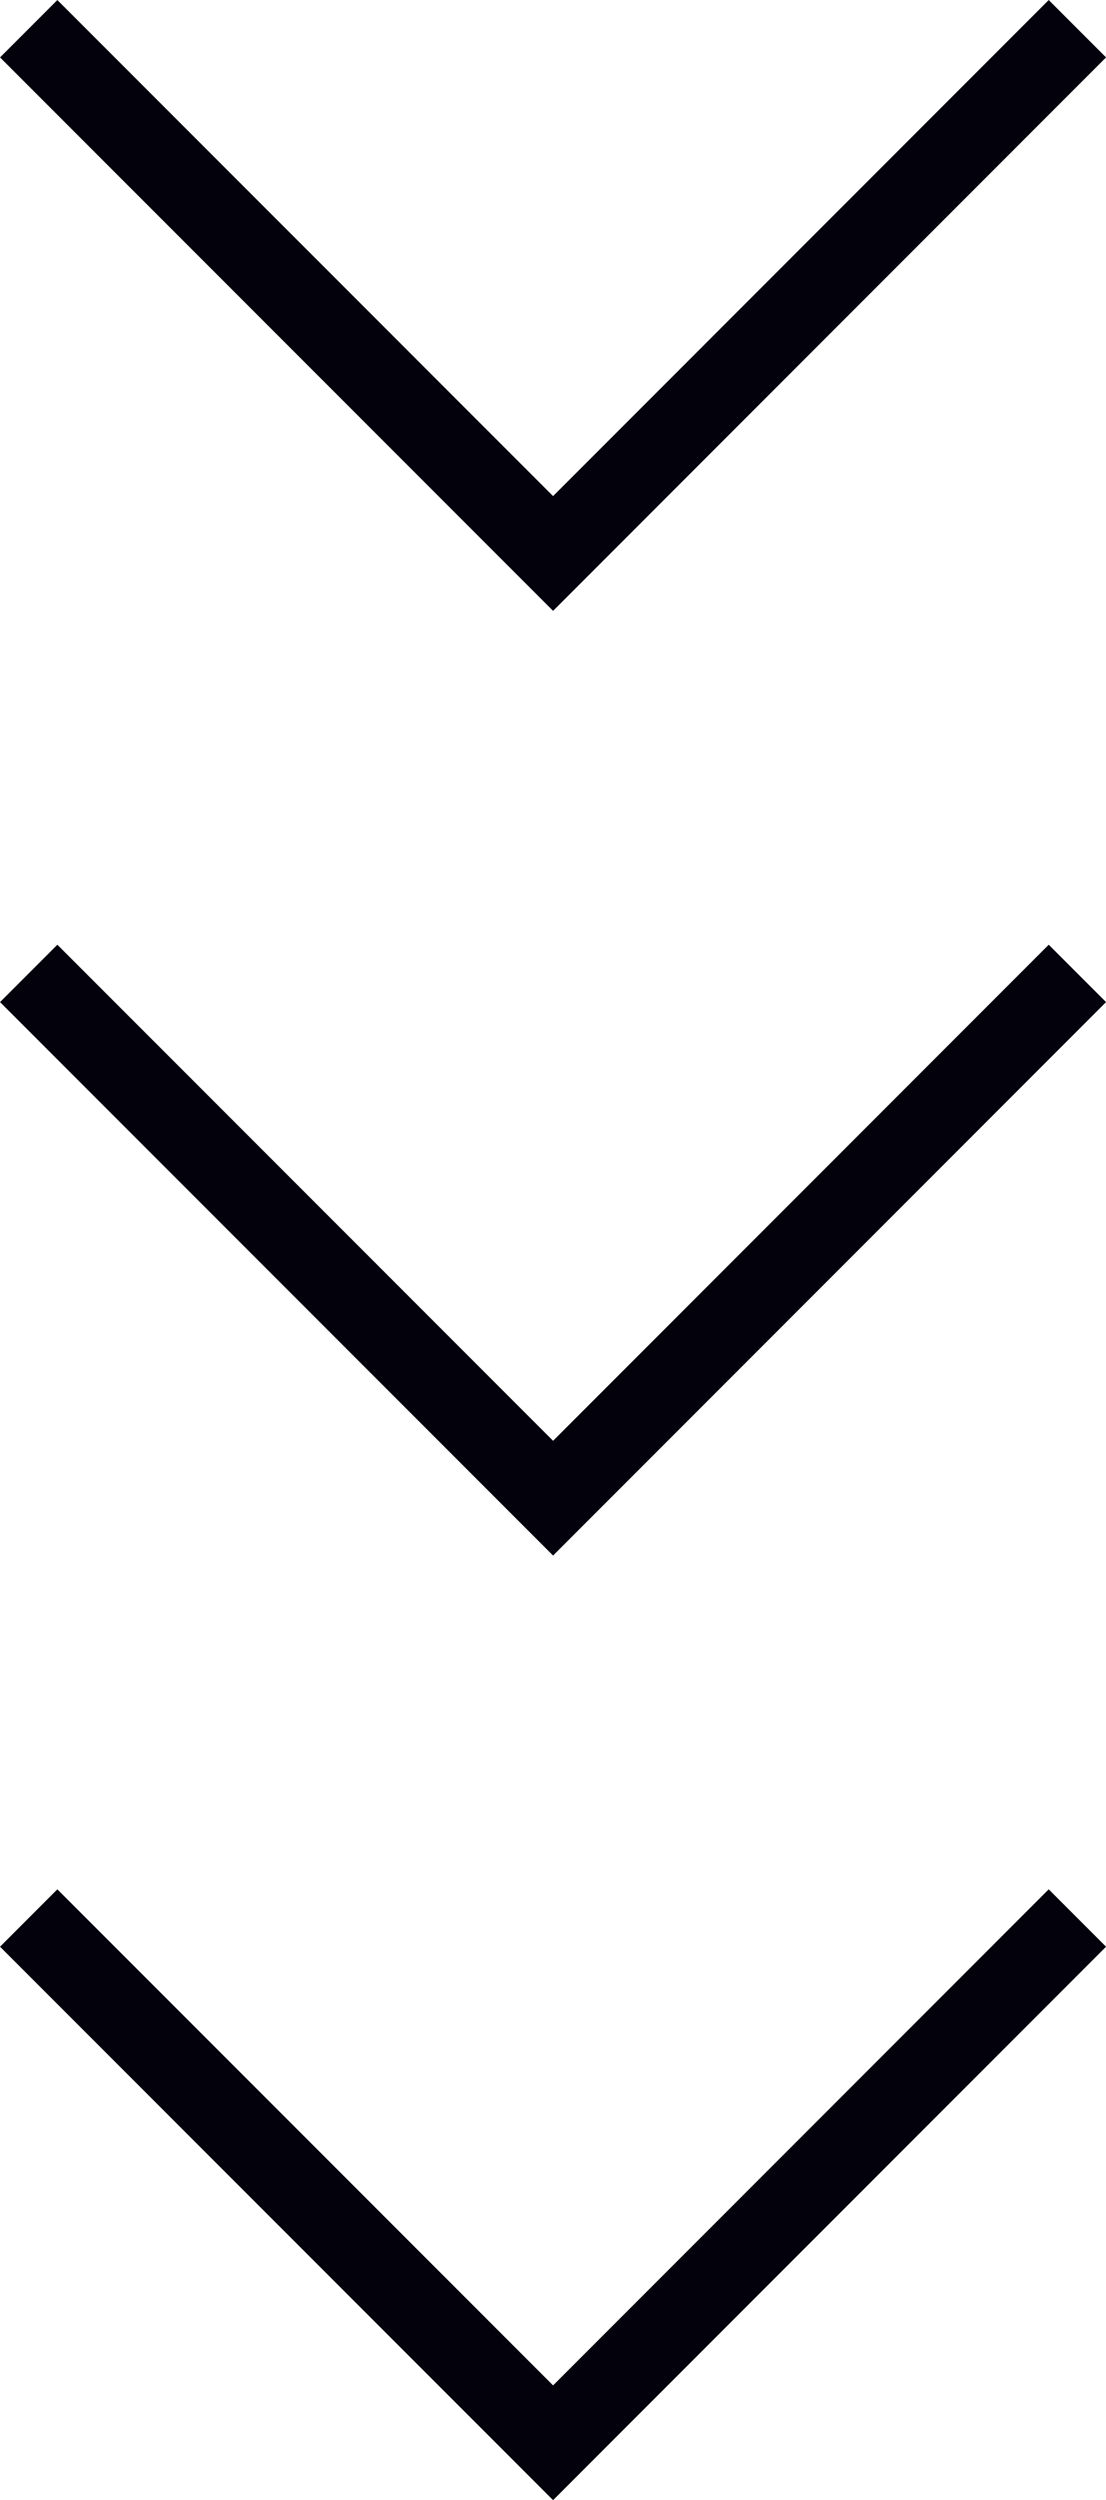
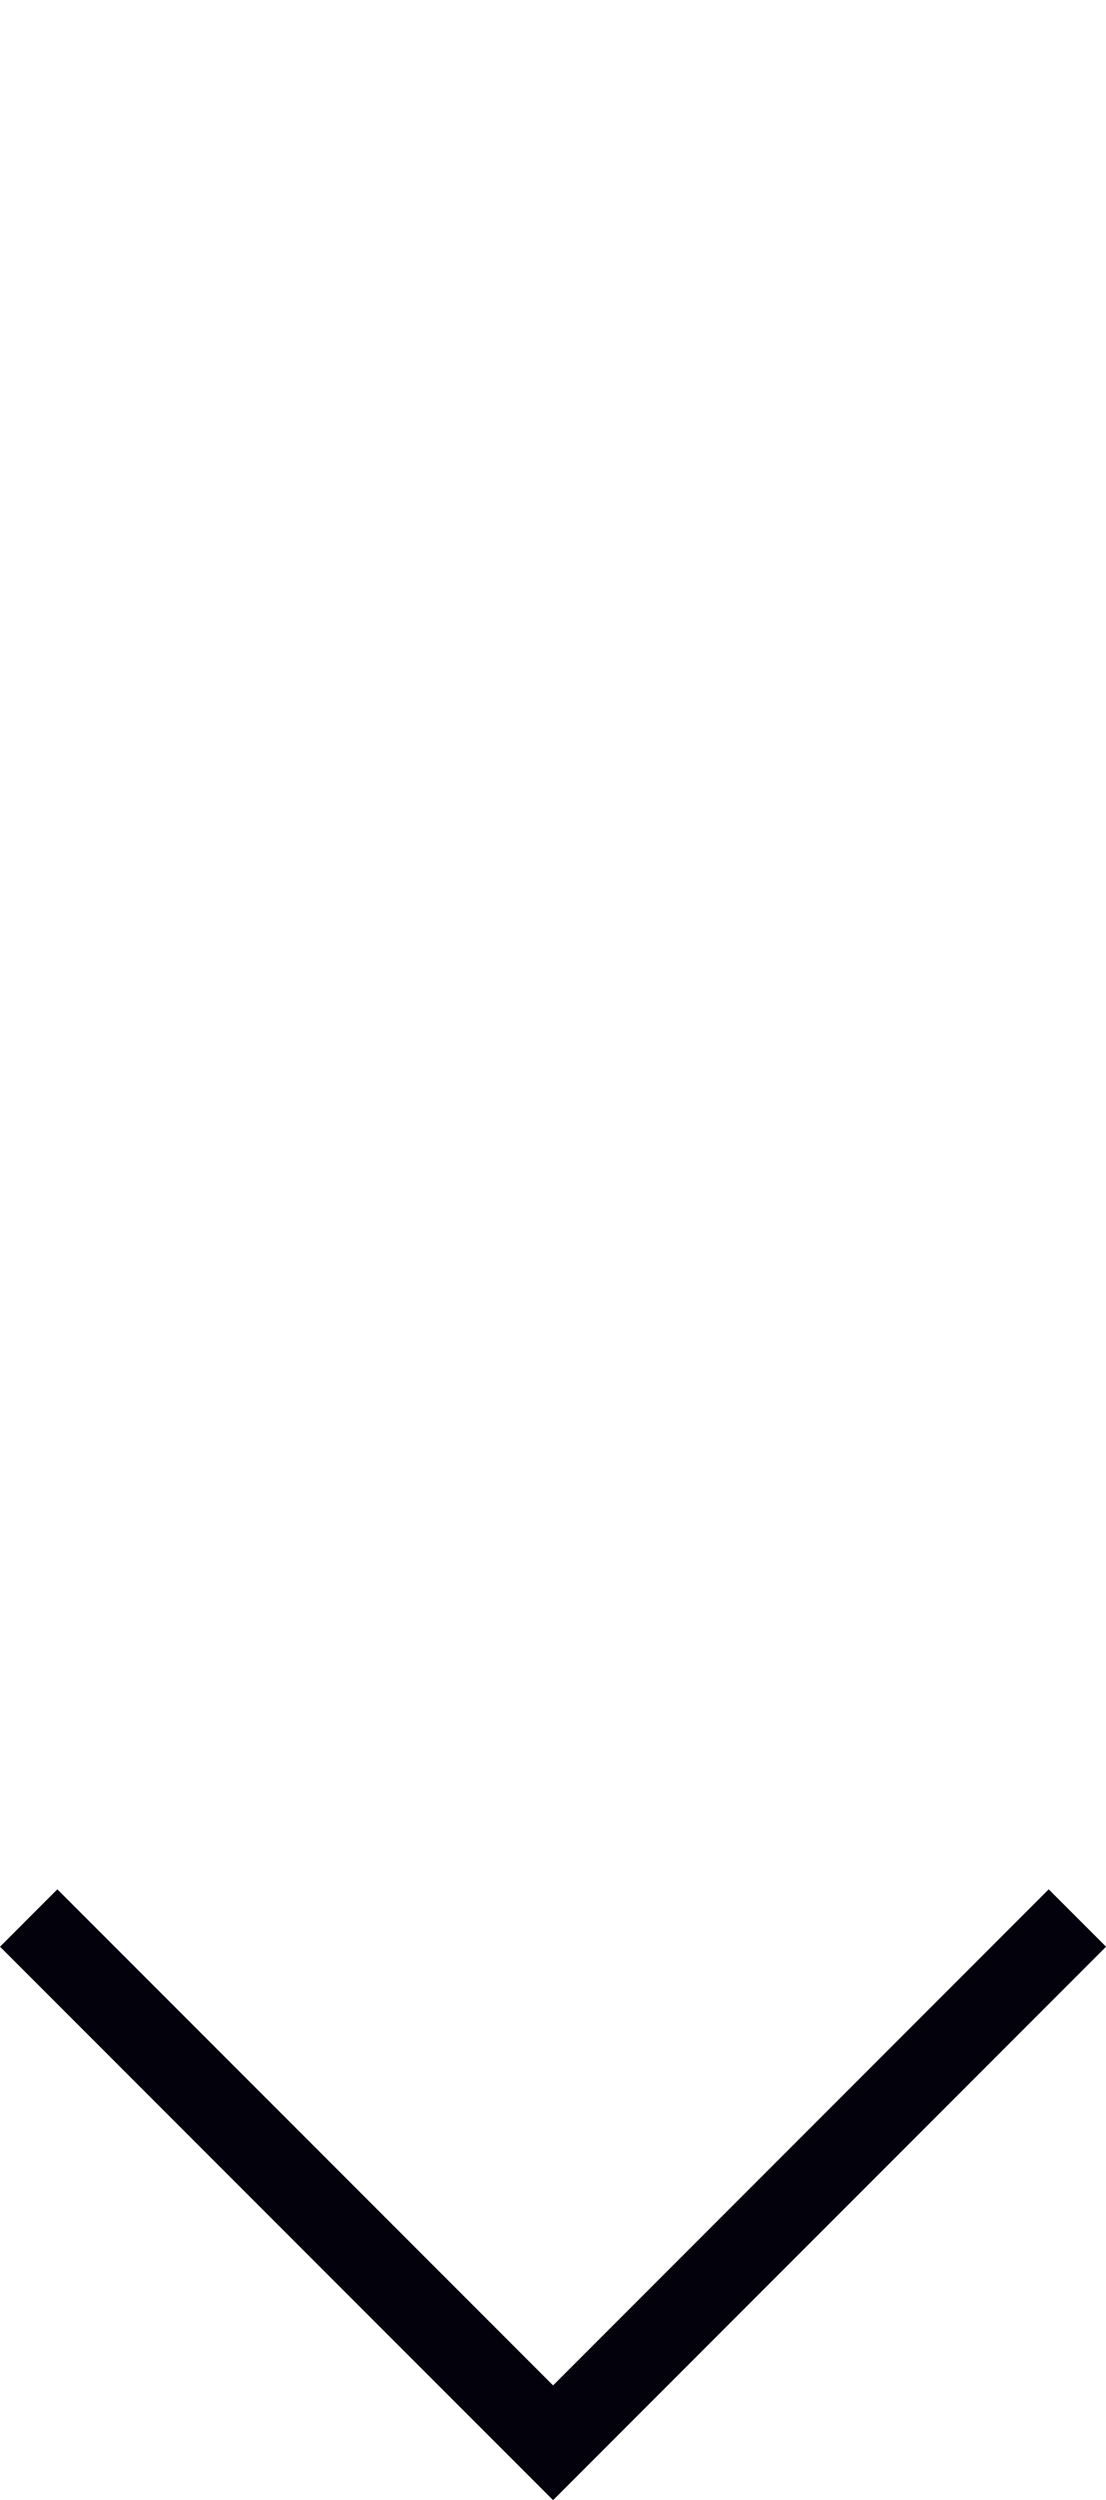
<svg xmlns="http://www.w3.org/2000/svg" width="13.642" height="30.811" viewBox="0 0 13.642 30.811">
  <g id="グループ_10520" data-name="グループ 10520" transform="translate(0.353 0.354)">
-     <path id="パス_6444" data-name="パス 6444" d="M0,0,6.467,6.467,0,12.935" transform="translate(12.936) rotate(90)" fill="none" stroke="#02010c" stroke-miterlimit="10" stroke-width="1" />
-     <path id="パス_6445" data-name="パス 6445" d="M0,0,6.467,6.467,0,12.935" transform="translate(12.936 11.642) rotate(90)" fill="none" stroke="#02010c" stroke-miterlimit="10" stroke-width="1" />
    <path id="パス_6446" data-name="パス 6446" d="M0,0,6.467,6.467,0,12.935" transform="translate(12.936 23.283) rotate(90)" fill="none" stroke="#02010c" stroke-miterlimit="10" stroke-width="1" />
  </g>
</svg>